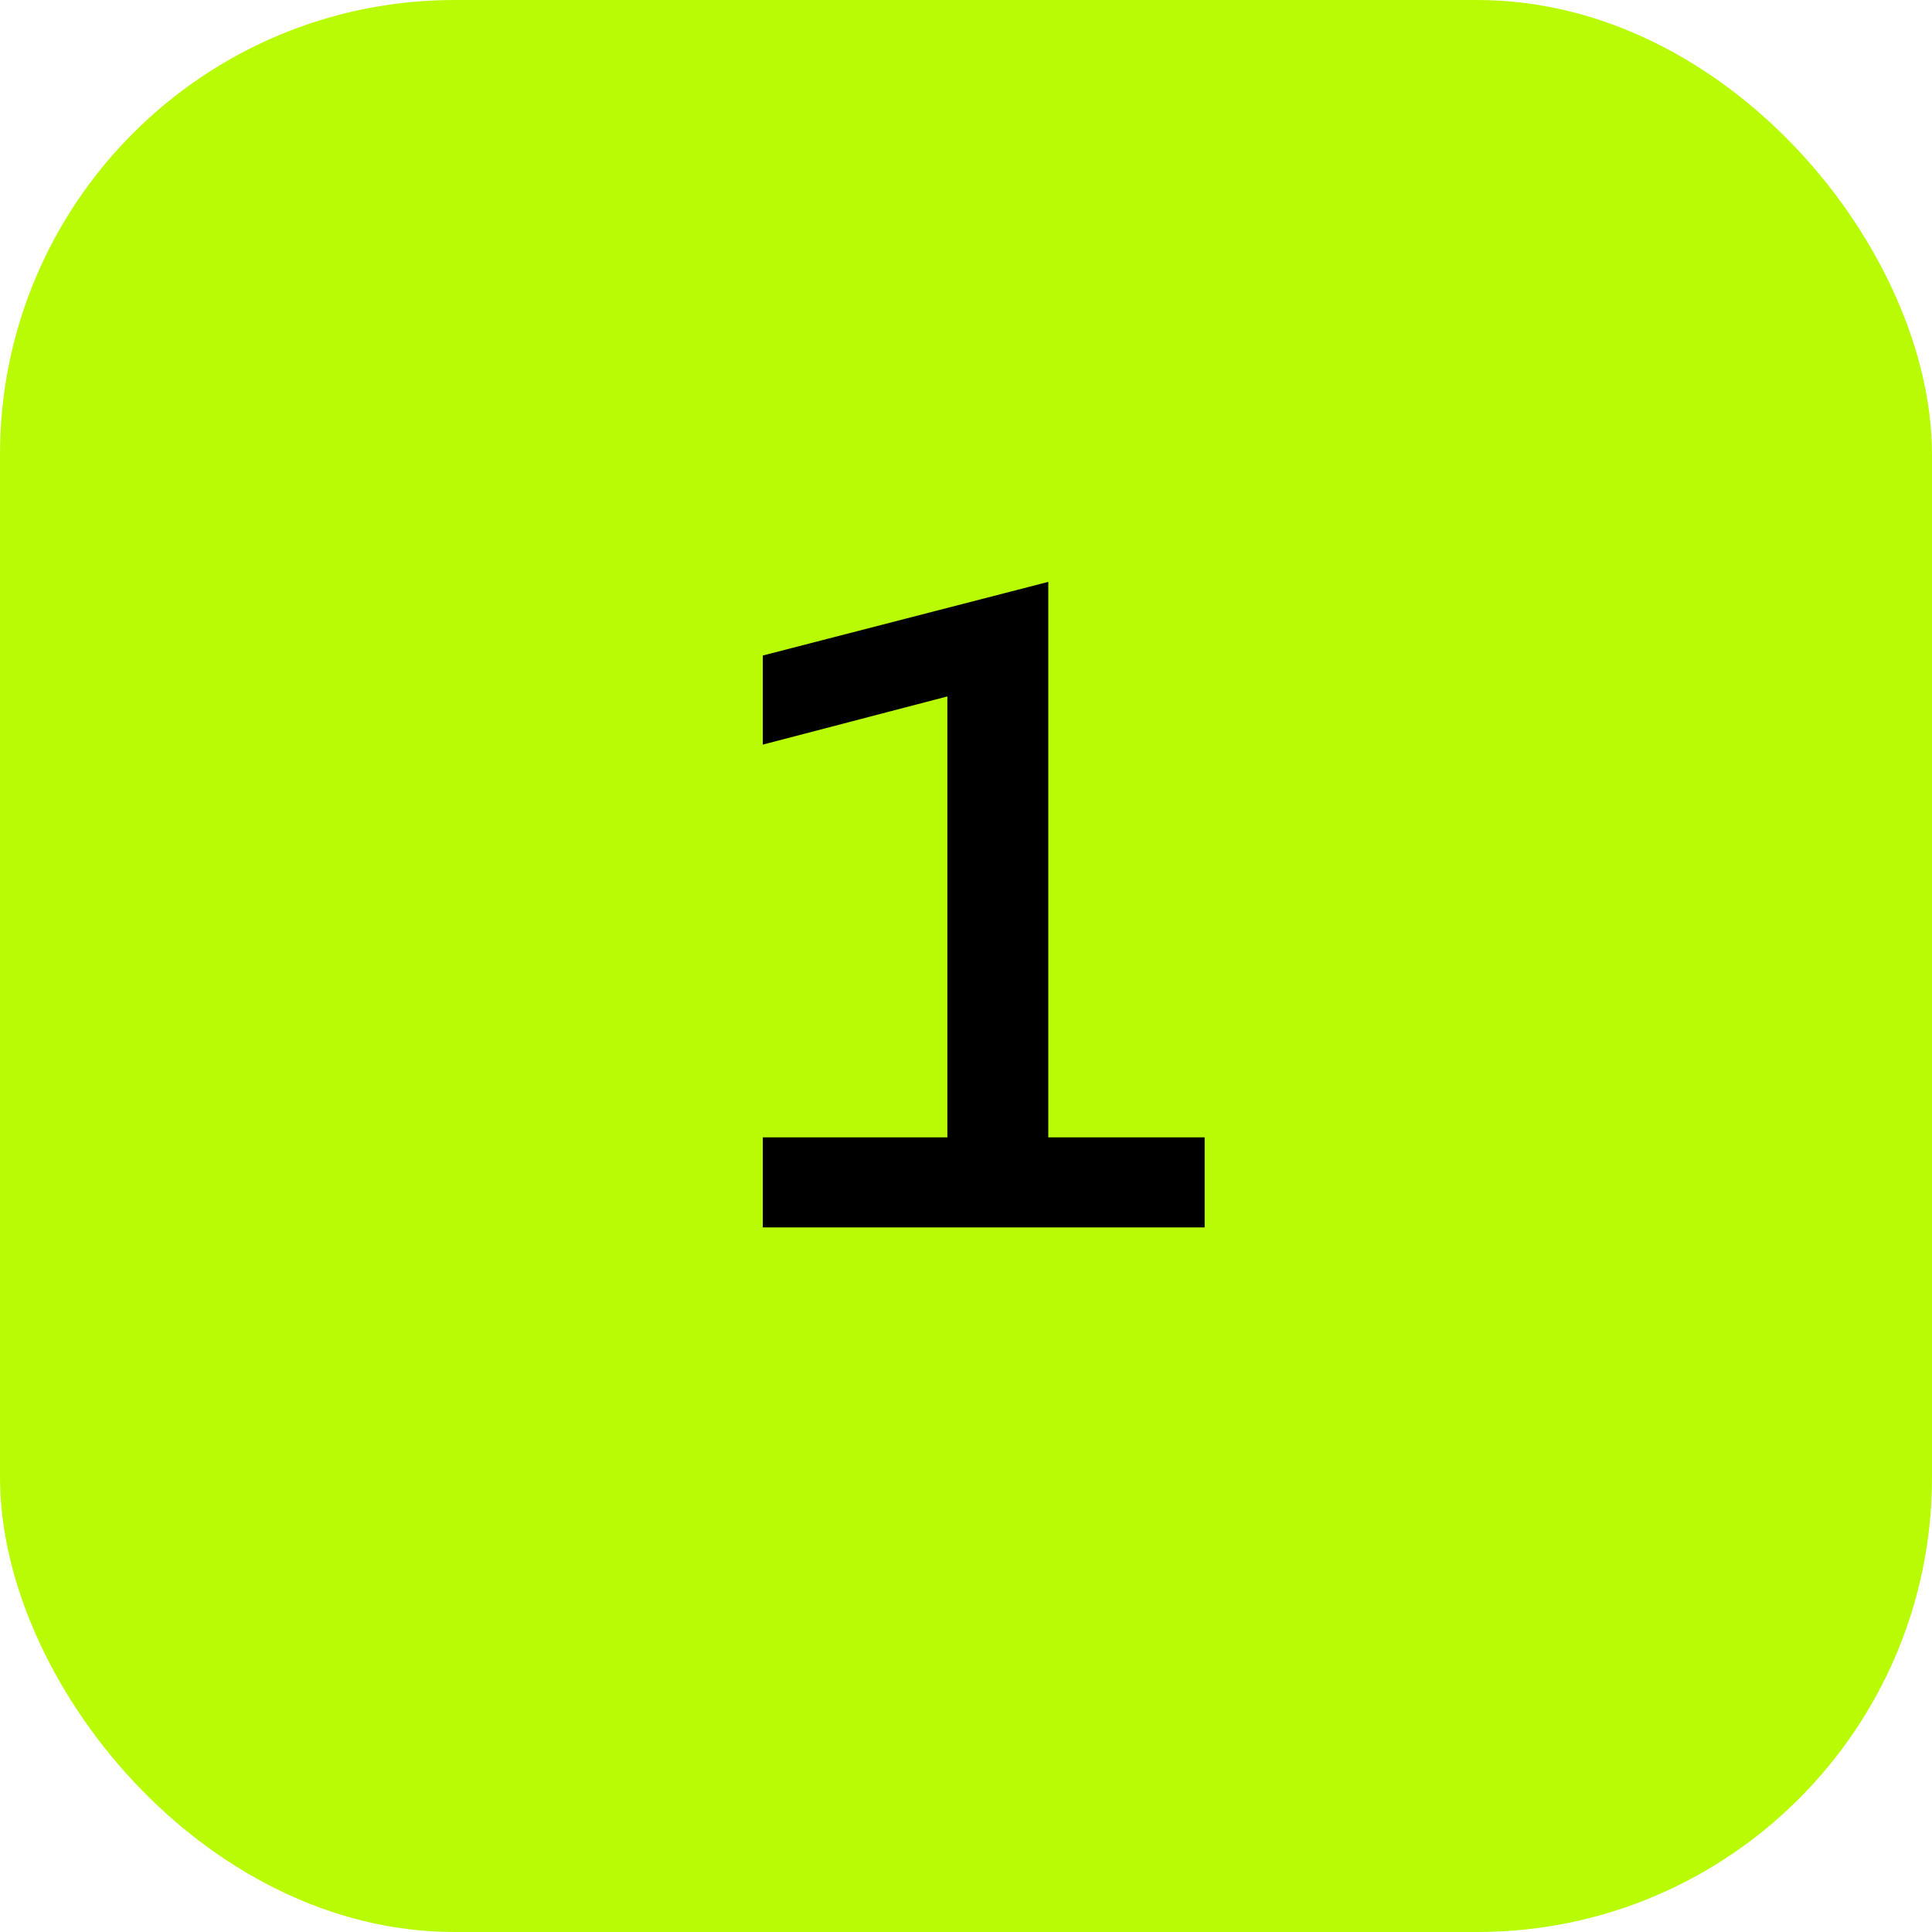
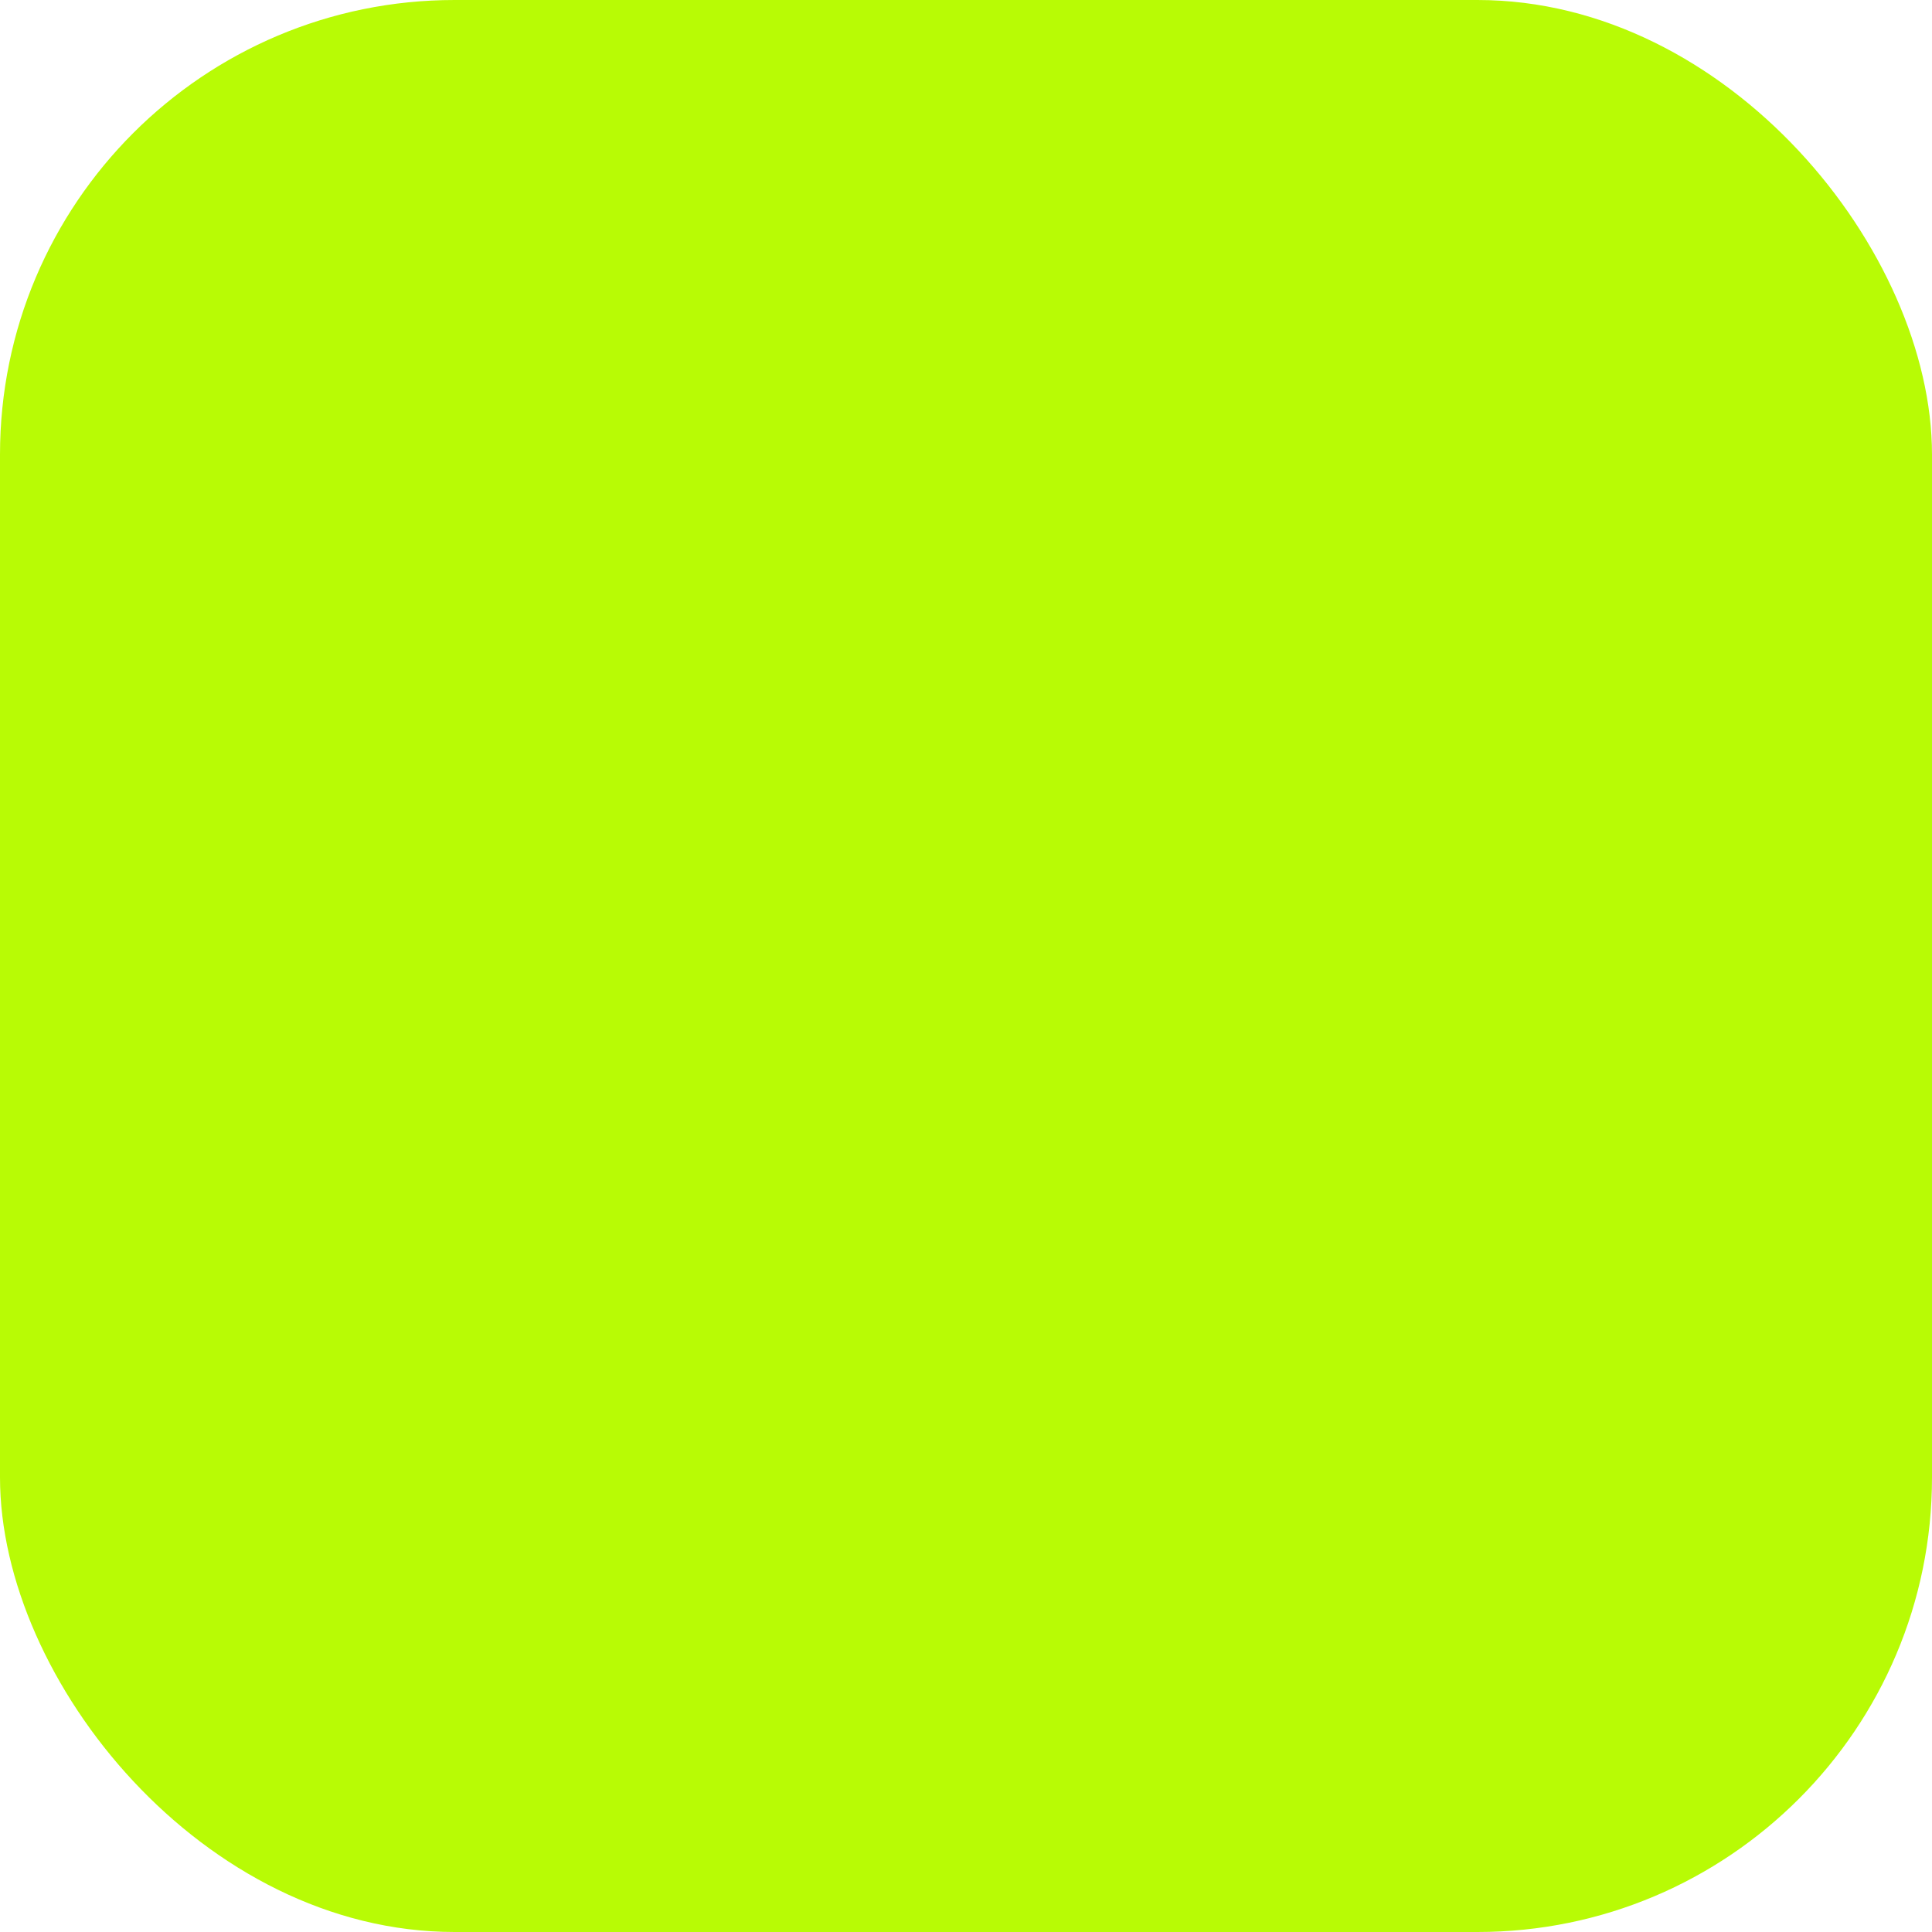
<svg xmlns="http://www.w3.org/2000/svg" width="85" height="85" viewBox="0 0 85 85" fill="none">
  <rect width="85" height="85" rx="20" fill="#B8FB05" />
-   <path d="M46.12 25.6V50.04H53V54H33.56V50.04H41.68V30.64L33.56 32.76V28.84L46.12 25.6Z" fill="black" />
</svg>